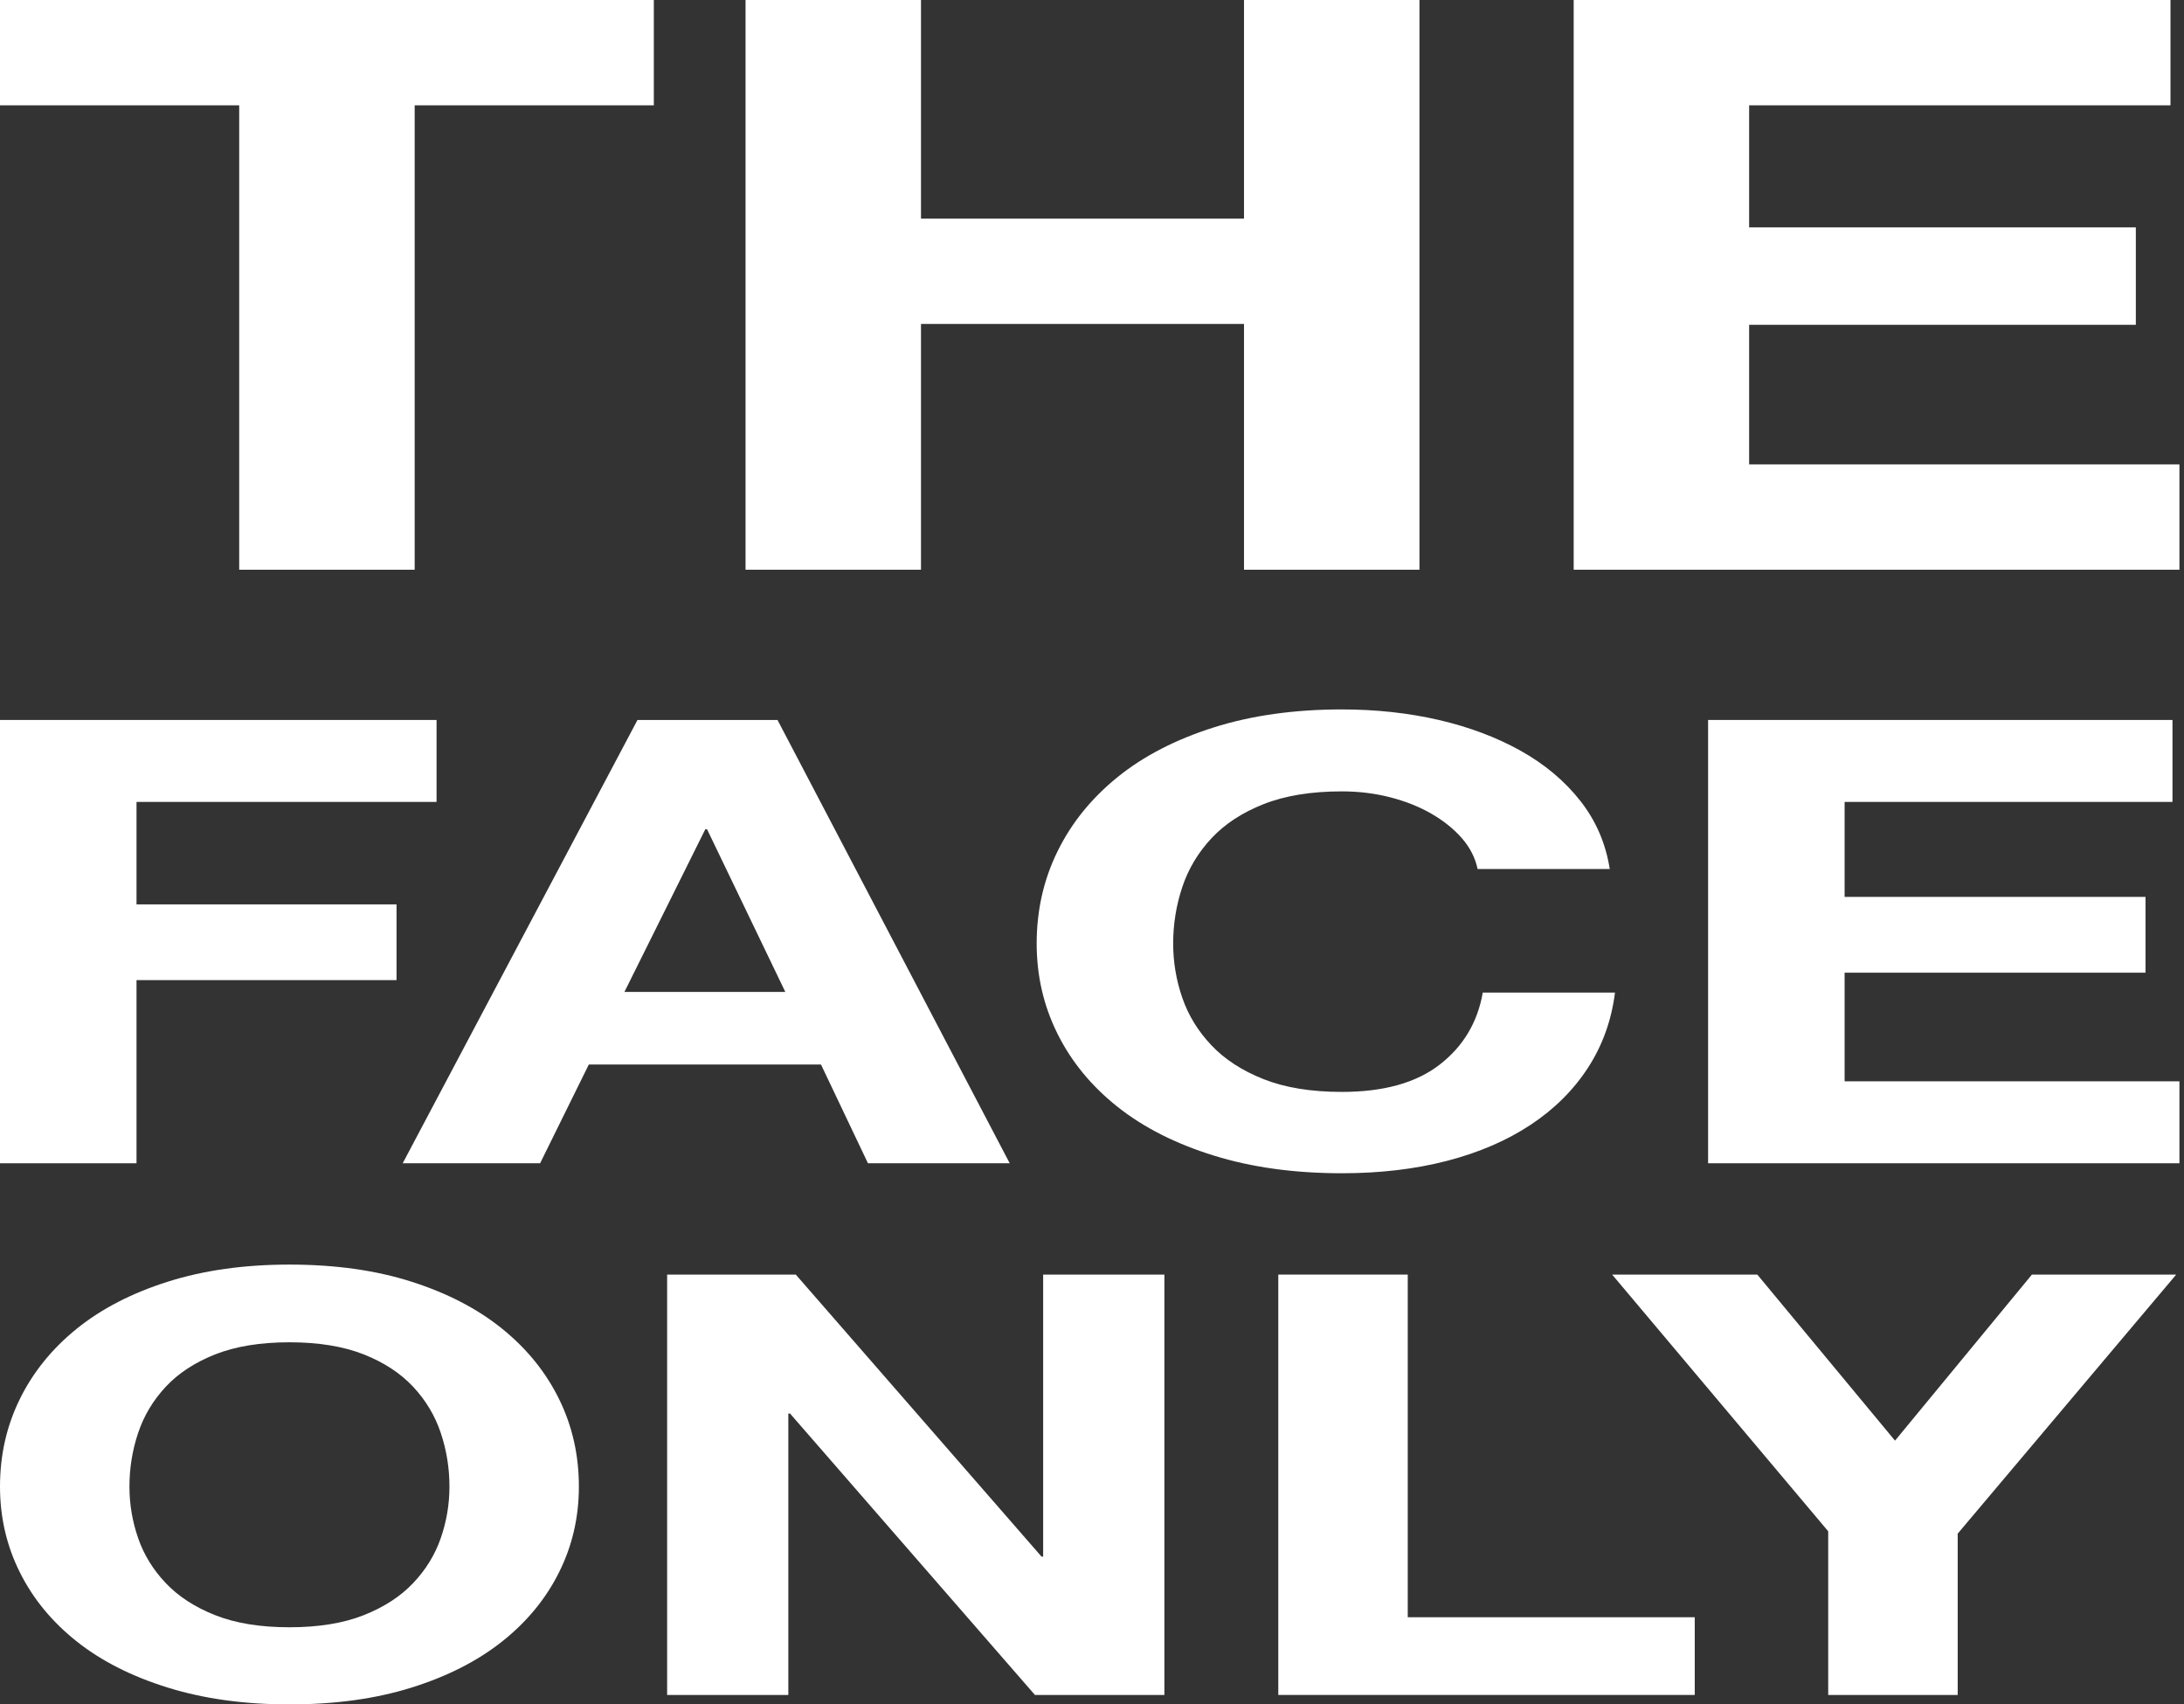
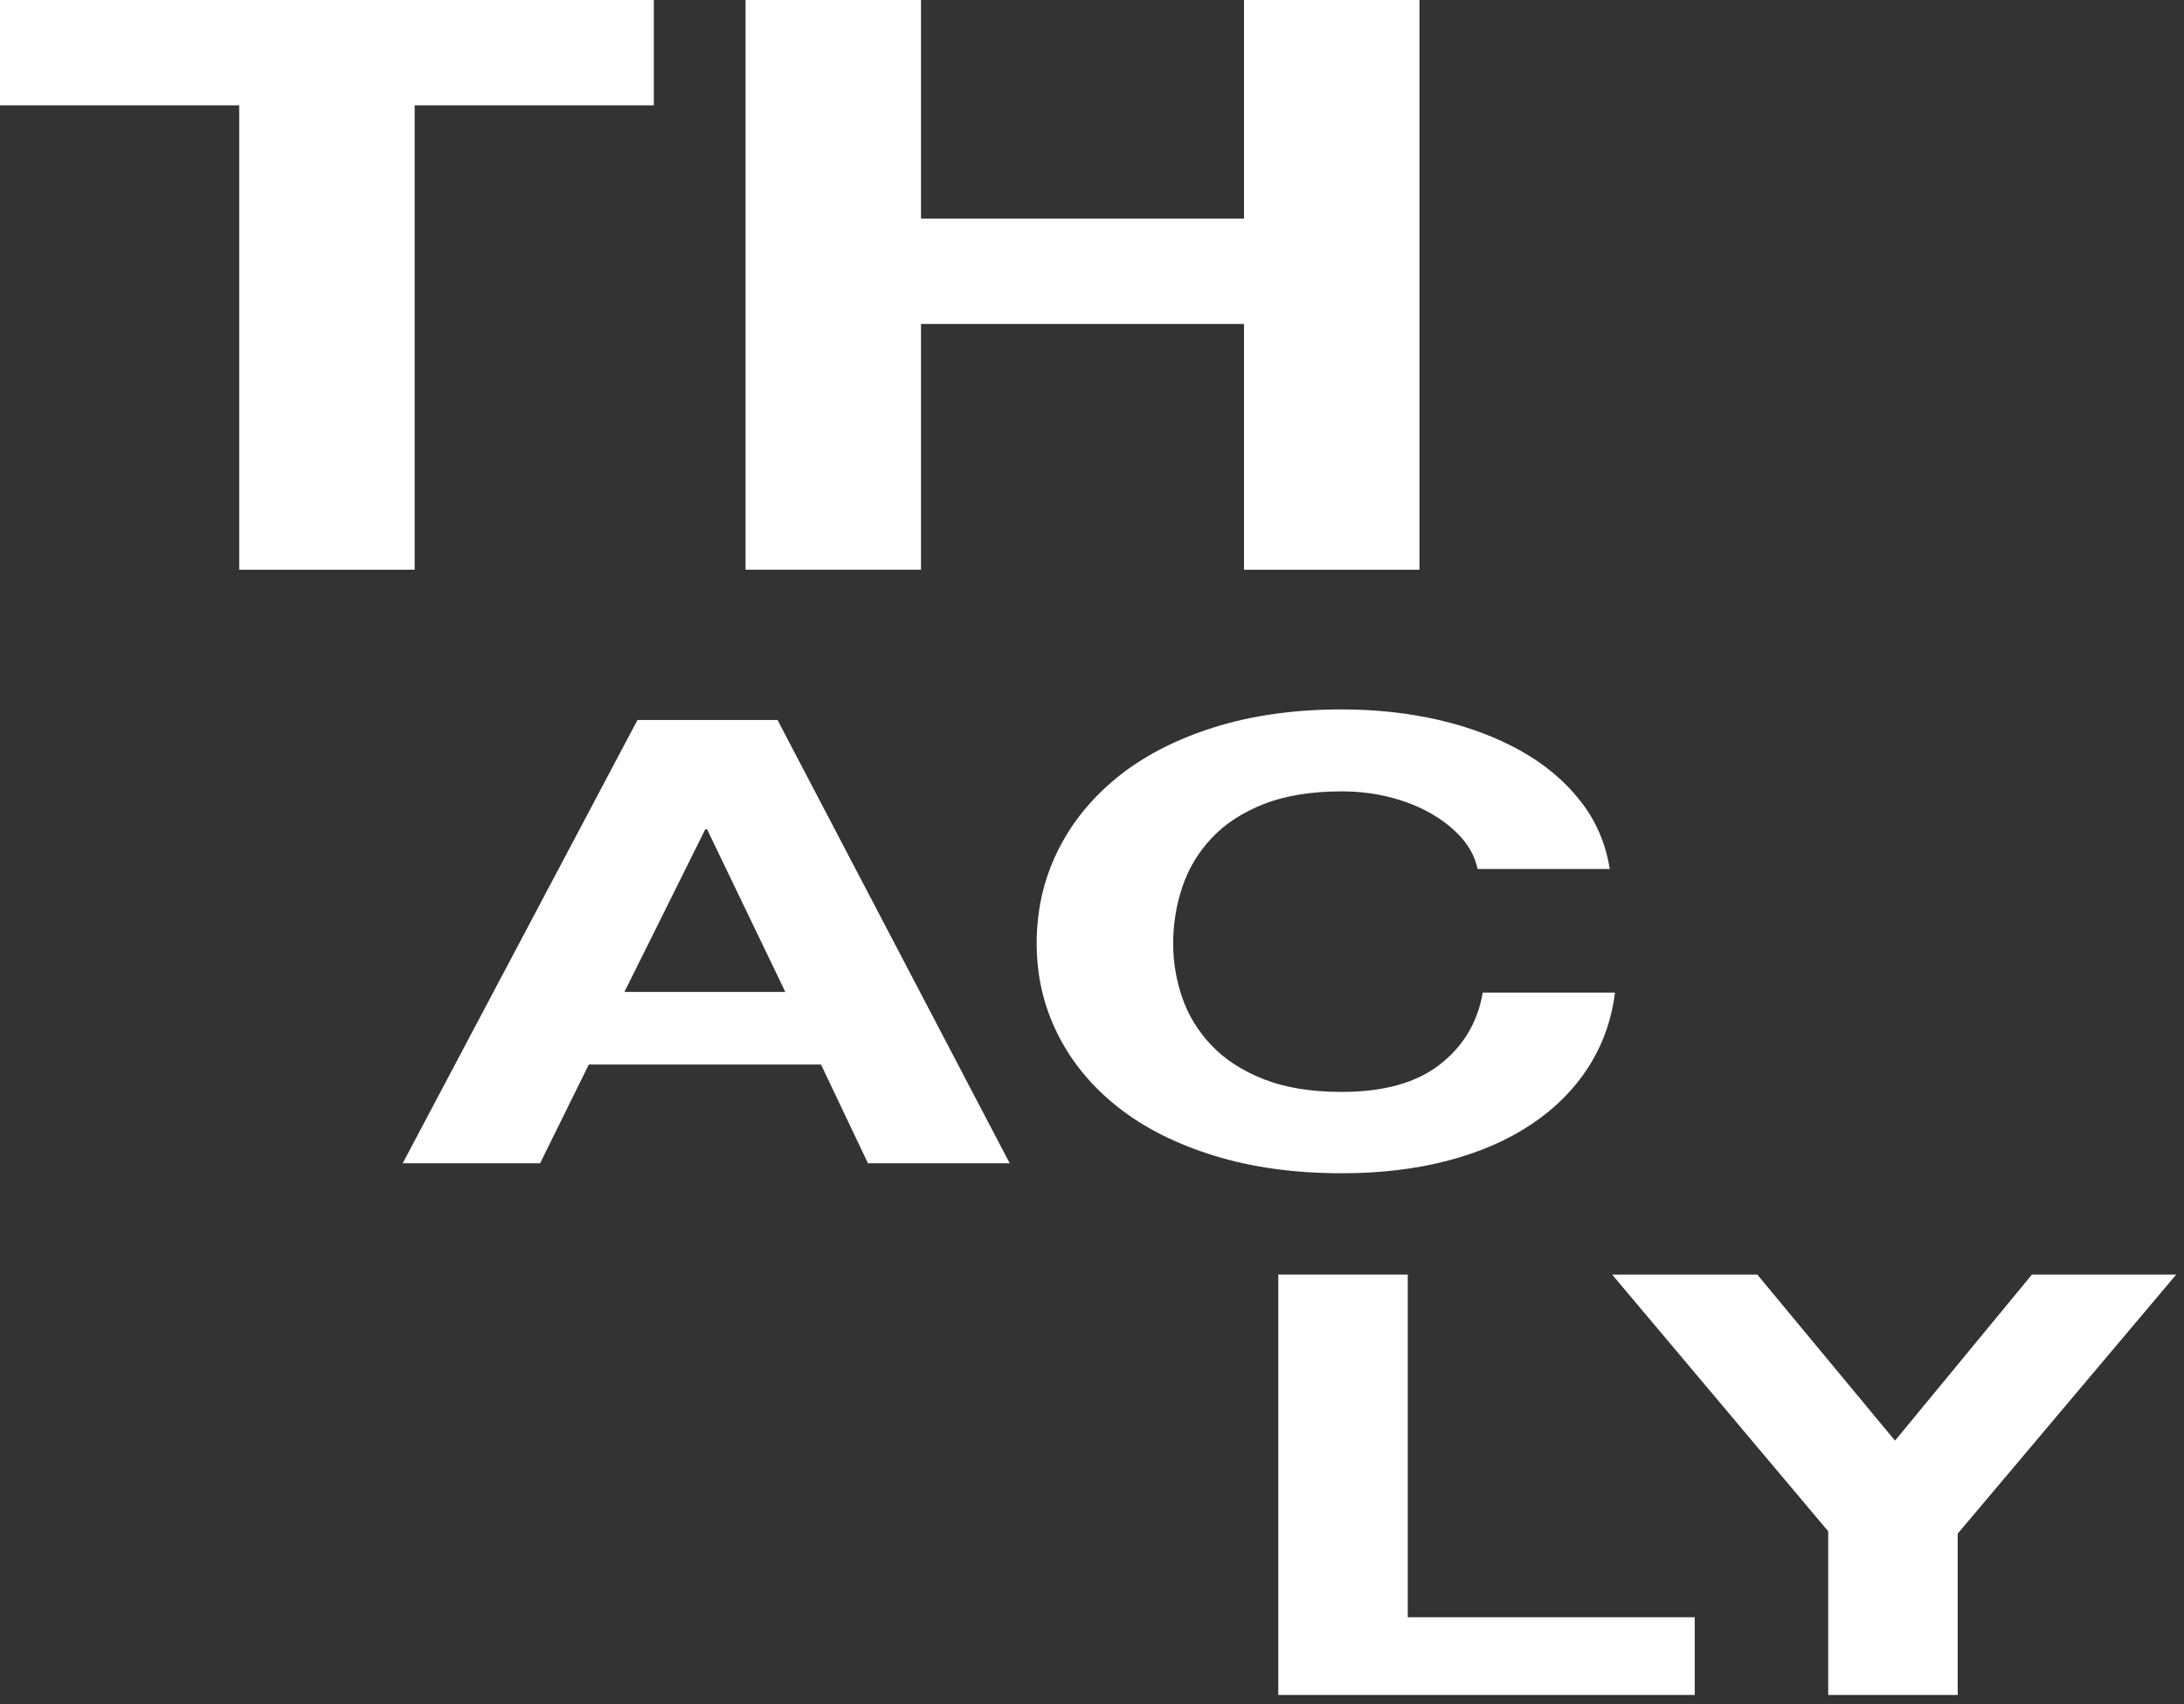
<svg xmlns="http://www.w3.org/2000/svg" width="323" height="252" viewBox="0 0 323 252" fill="none">
  <rect x="0" y="0" width="323" height="252" fill="#333333" stroke="none" />
  <path d="M0 15.572V0H96.697V15.572H61.327V84.236H35.377V15.572H0Z" fill="white" />
  <path d="M136.209 0V32.325H183.982V0H209.929V84.236H183.982V47.896H136.209V84.234H110.261V0H136.209Z" fill="white" />
-   <path d="M321 0V15.572H258.686V33.62H315.876V48.022H258.686V68.663H322.325V84.234H232.739V0H321Z" fill="white" />
-   <path d="M64.564 106.448V118.565H20.19V133.715H58.645V144.913H20.19V171.993H0V106.448H64.564Z" fill="white" />
  <path d="M114.989 106.448L149.331 171.993H128.365L121.421 157.395H87.08L79.878 171.993H59.556L94.28 106.448H114.989V106.448ZM116.145 146.661L104.568 122.607H104.311L92.348 146.661H116.145Z" fill="white" />
  <path d="M216.212 123.94C215.008 122.566 213.507 121.355 211.706 120.316C209.906 119.277 207.871 118.464 205.598 117.881C203.328 117.298 200.946 117.006 198.46 117.006C193.912 117.006 190.055 117.641 186.883 118.889C183.712 120.144 181.137 121.832 179.169 123.94C177.196 126.054 175.756 128.452 174.856 131.148C173.955 133.837 173.505 136.624 173.505 139.5C173.505 142.256 173.955 144.931 174.856 147.531C175.756 150.138 177.195 152.477 179.169 154.554C181.137 156.637 183.712 158.304 186.883 159.558C190.054 160.813 193.911 161.441 198.46 161.441C204.636 161.441 209.455 160.096 212.931 157.399C216.4 154.71 218.524 151.161 219.294 146.754H238.846C238.334 150.855 236.999 154.554 234.859 157.862C232.713 161.163 229.887 163.981 226.371 166.303C222.854 168.634 218.74 170.404 214.025 171.63C209.311 172.854 204.119 173.468 198.461 173.468C191.427 173.468 185.105 172.594 179.49 170.846C173.874 169.105 169.138 166.708 165.276 163.645C161.418 160.582 158.462 156.989 156.405 152.858C154.343 148.726 153.318 144.274 153.318 139.501C153.318 134.608 154.343 130.058 156.405 125.867C158.462 121.676 161.418 118.023 165.276 114.9C169.138 111.777 173.874 109.335 179.49 107.556C185.105 105.778 191.427 104.89 198.461 104.89C203.522 104.89 208.3 105.413 212.8 106.45C217.3 107.496 221.331 109.013 224.889 111C228.448 112.988 231.389 115.452 233.703 118.388C236.016 121.324 237.476 124.693 238.072 128.481H218.526C218.181 126.831 217.411 125.322 216.212 123.94Z" fill="white" />
-   <path d="M321.296 106.448V118.565H272.807V132.609H317.307V143.814H272.807V159.875H322.325V171.992H252.617V106.448H321.296Z" fill="white" />
-   <path d="M2.928 206.863C4.877 202.888 7.681 199.424 11.339 196.463C15.001 193.502 19.492 191.186 24.817 189.5C30.142 187.813 36.137 186.971 42.806 186.971C49.556 186.971 55.57 187.813 60.855 189.5C66.141 191.186 70.612 193.502 74.275 196.463C77.932 199.424 80.736 202.888 82.686 206.863C84.641 210.837 85.613 215.15 85.613 219.791C85.613 224.317 84.641 228.54 82.686 232.456C80.736 236.374 77.932 239.781 74.275 242.685C70.612 245.59 66.141 247.863 60.855 249.514C55.57 251.171 49.556 252 42.806 252C36.137 252 30.142 251.171 24.817 249.514C19.492 247.863 15.001 245.59 11.339 242.685C7.681 239.781 4.877 236.374 2.928 232.456C0.972 228.539 0 224.317 0 219.791C0 215.15 0.972 210.836 2.928 206.863ZM20.426 227.405C21.279 229.877 22.643 232.095 24.515 234.064C26.382 236.04 28.823 237.621 31.83 238.81C34.837 240 38.495 240.595 42.808 240.595C47.116 240.595 50.777 240 53.786 238.81C56.793 237.62 59.23 236.04 61.1 234.064C62.971 232.095 64.336 229.878 65.19 227.405C66.044 224.94 66.471 222.404 66.471 219.79C66.471 217.062 66.044 214.42 65.19 211.87C64.336 209.313 62.972 207.038 61.1 205.035C59.23 203.038 56.793 201.436 53.786 200.246C50.779 199.063 47.116 198.46 42.808 198.46C38.496 198.46 34.839 199.062 31.83 200.246C28.823 201.436 26.382 203.036 24.515 205.035C22.645 207.04 21.279 209.313 20.426 211.87C19.572 214.42 19.145 217.062 19.145 219.79C19.145 222.404 19.572 224.94 20.426 227.405Z" fill="white" />
-   <path d="M117.691 188.449L154.032 230.144H154.276V188.449H172.206V250.602H153.061L116.837 208.992H116.589V250.602H98.664V188.449H117.691Z" fill="white" />
  <path d="M208.197 188.449V239.113H250.641V250.602H189.052V188.449H208.197Z" fill="white" />
  <path d="M238.427 188.451H259.895L280.261 213.002L300.509 188.449H321.847L289.531 226.752V250.602H270.381V226.405L238.427 188.451Z" fill="white" />
</svg>